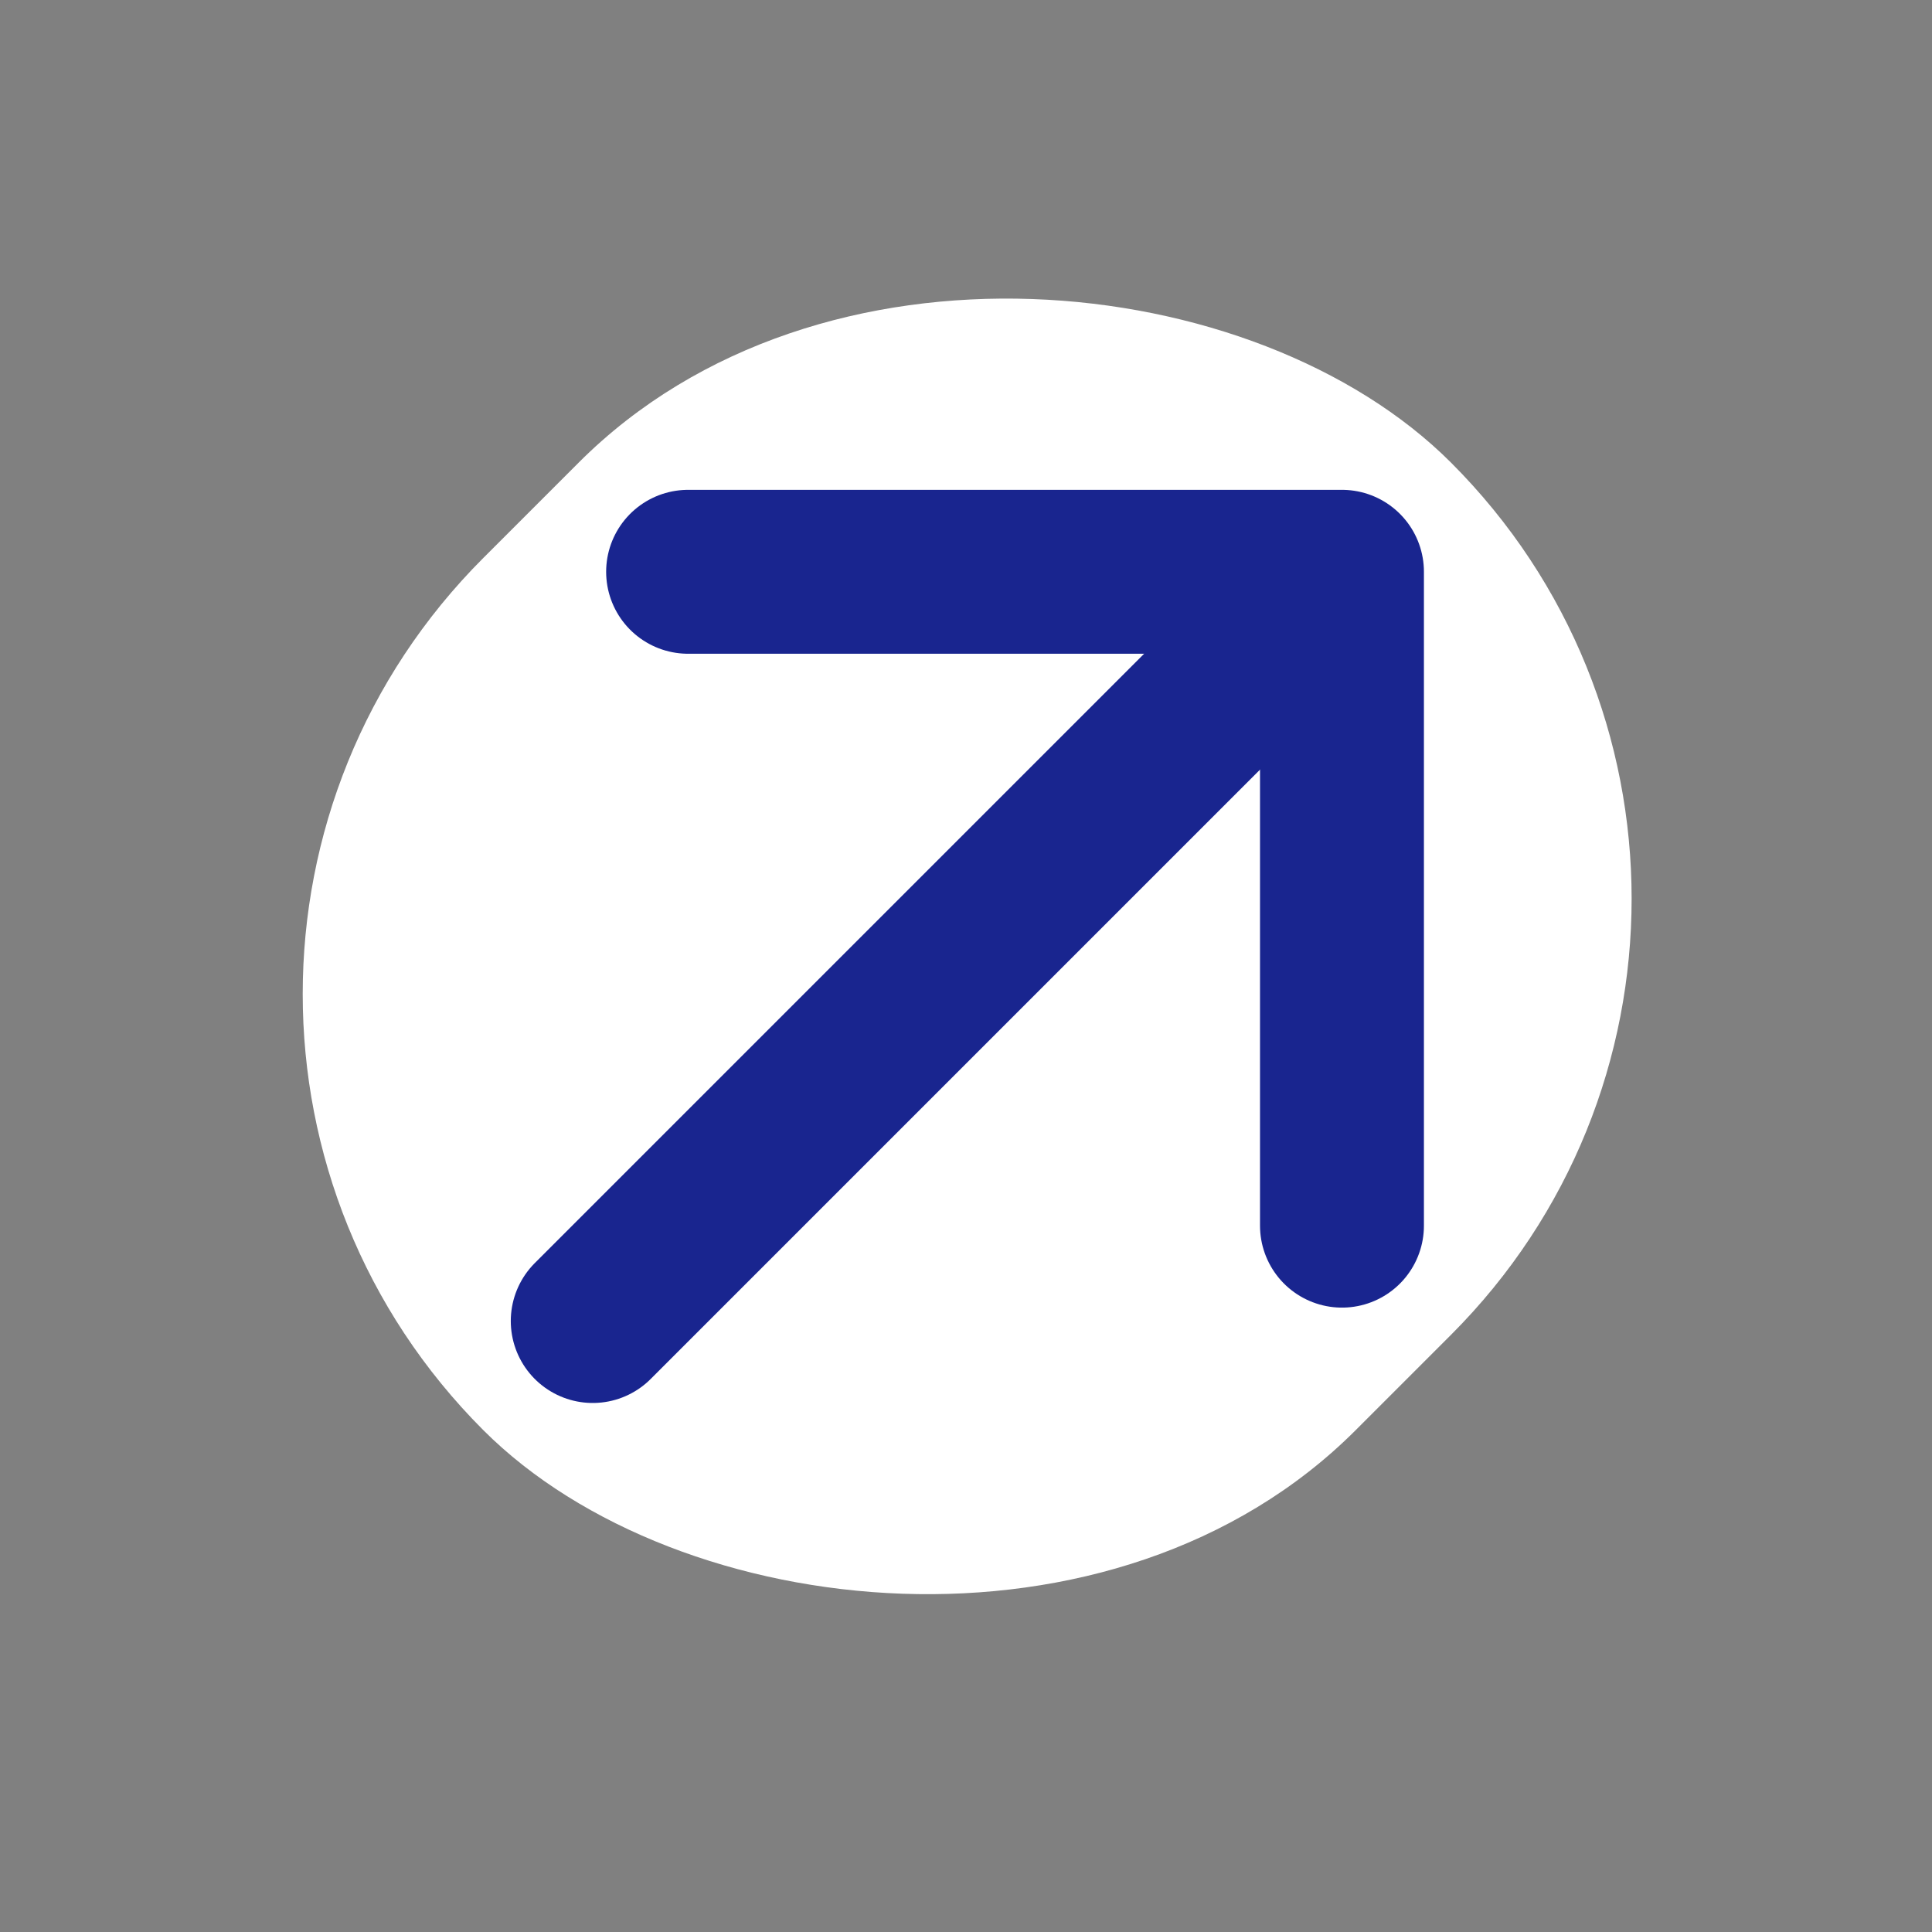
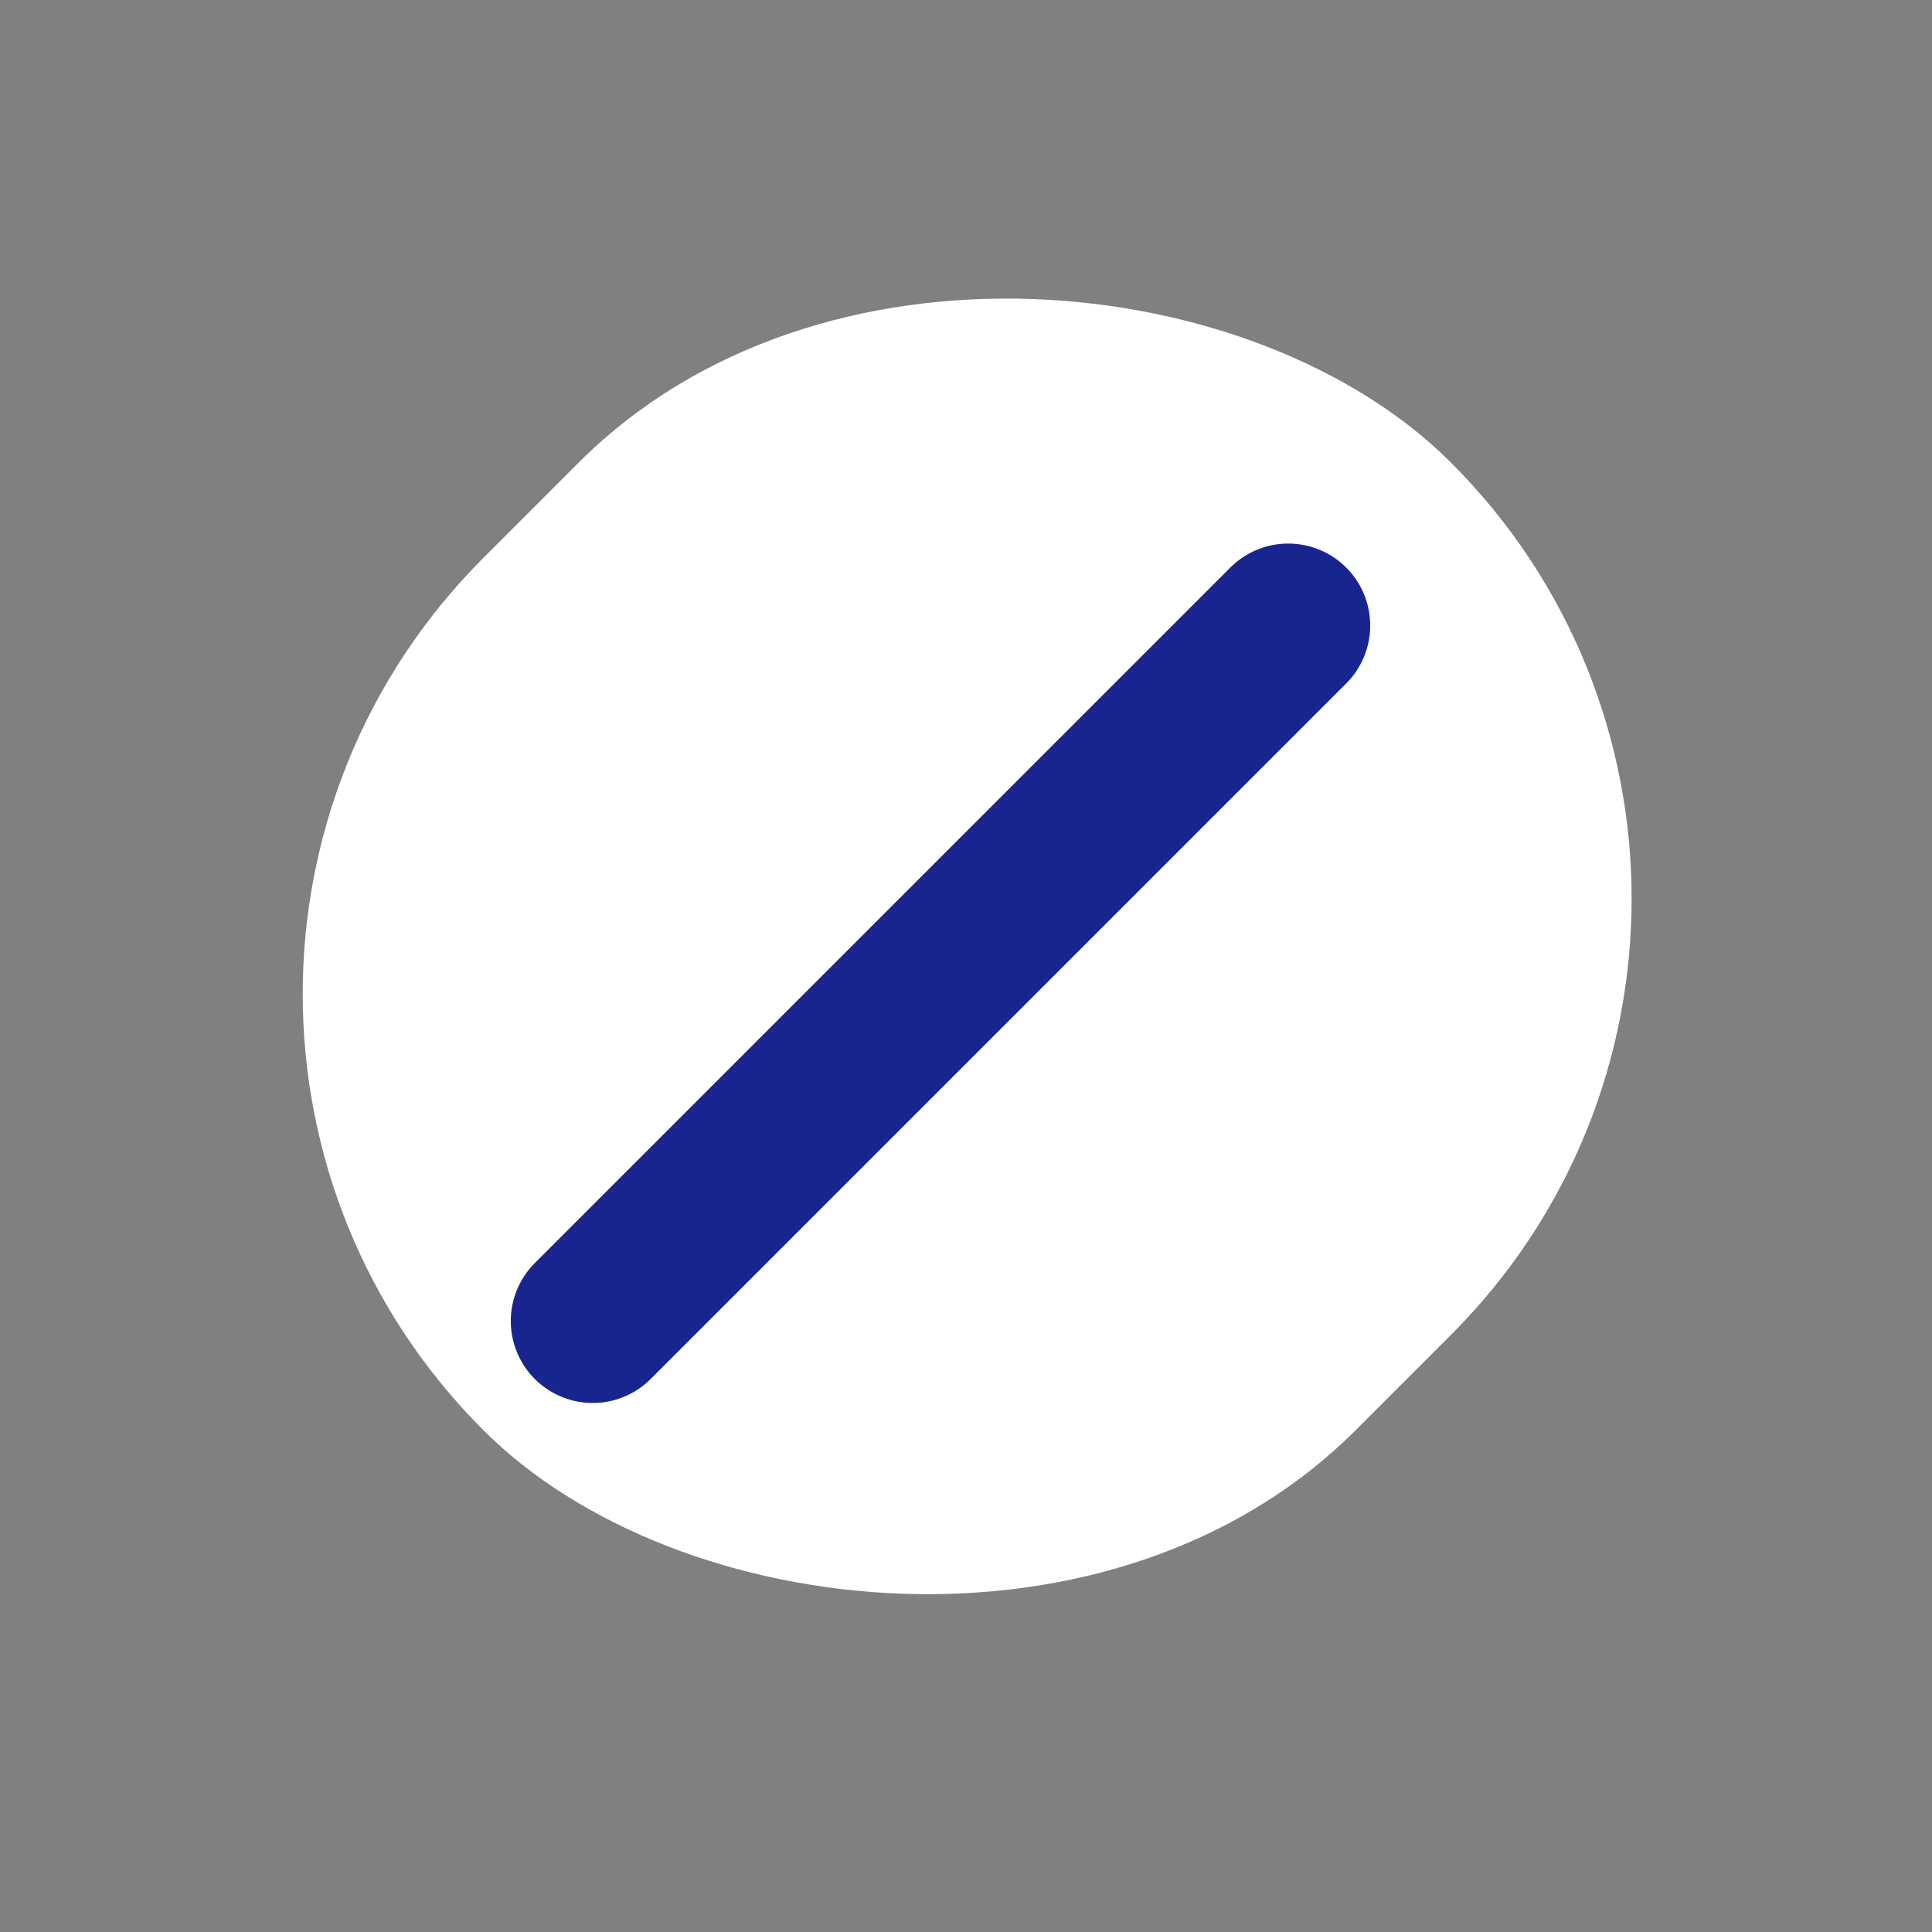
<svg xmlns="http://www.w3.org/2000/svg" width="25" height="25" viewBox="0 0 25 25" fill="none">
  <rect x="0" y="0" width="25" height="25" fill="#808080" stroke="none" />
  <g clip-path="url(#clip0_101_487)">
    <g clip-path="url(#clip1_101_487)">
      <rect width="17.71" height="15.965" rx="7.983" transform="matrix(0.707 -0.707 0.707 0.707 0.611 12.863)" fill="white" />
      <path d="M16.67 8.094L7.67 17.094" stroke="#19258F" stroke-width="2.121" stroke-linecap="round" stroke-linejoin="round" />
-       <path d="M8.904 7.399L17.365 7.399L17.365 15.86" stroke="#19258F" stroke-width="2.121" stroke-linecap="round" stroke-linejoin="round" />
    </g>
  </g>
  <defs>
    <clipPath id="clip0_101_487">
      <rect width="23.813" height="23.812" fill="white" transform="translate(0.611 0.34)" />
    </clipPath>
    <clipPath id="clip1_101_487">
      <rect width="17.71" height="15.965" rx="7.983" transform="matrix(0.707 -0.707 0.707 0.707 0.611 12.863)" fill="white" />
    </clipPath>
  </defs>
</svg>